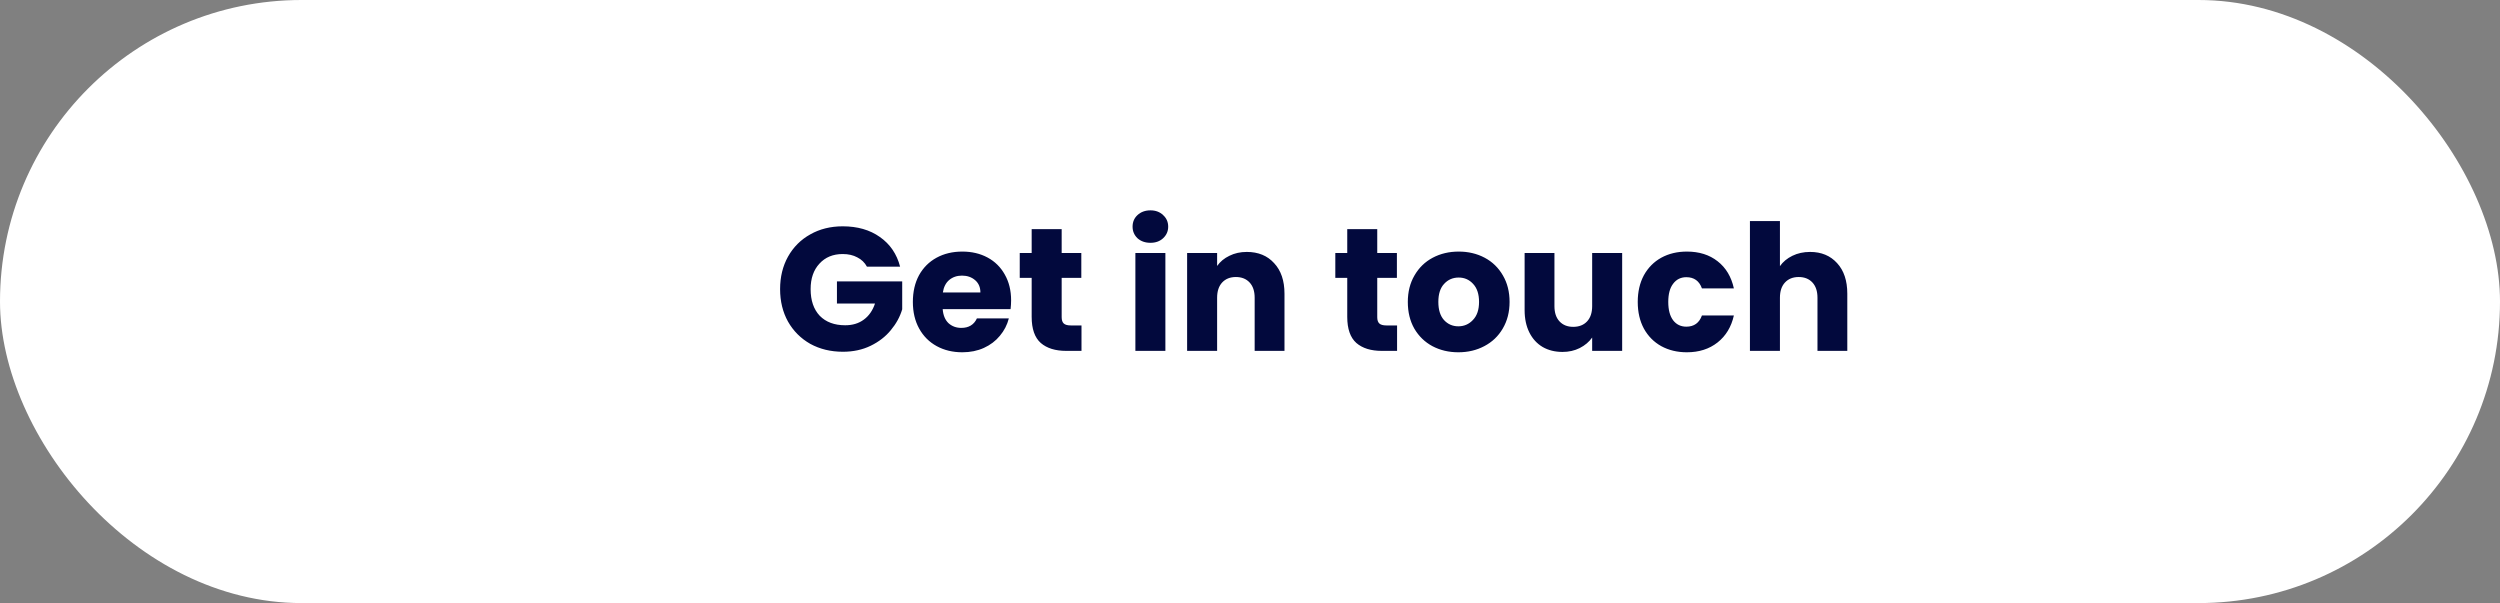
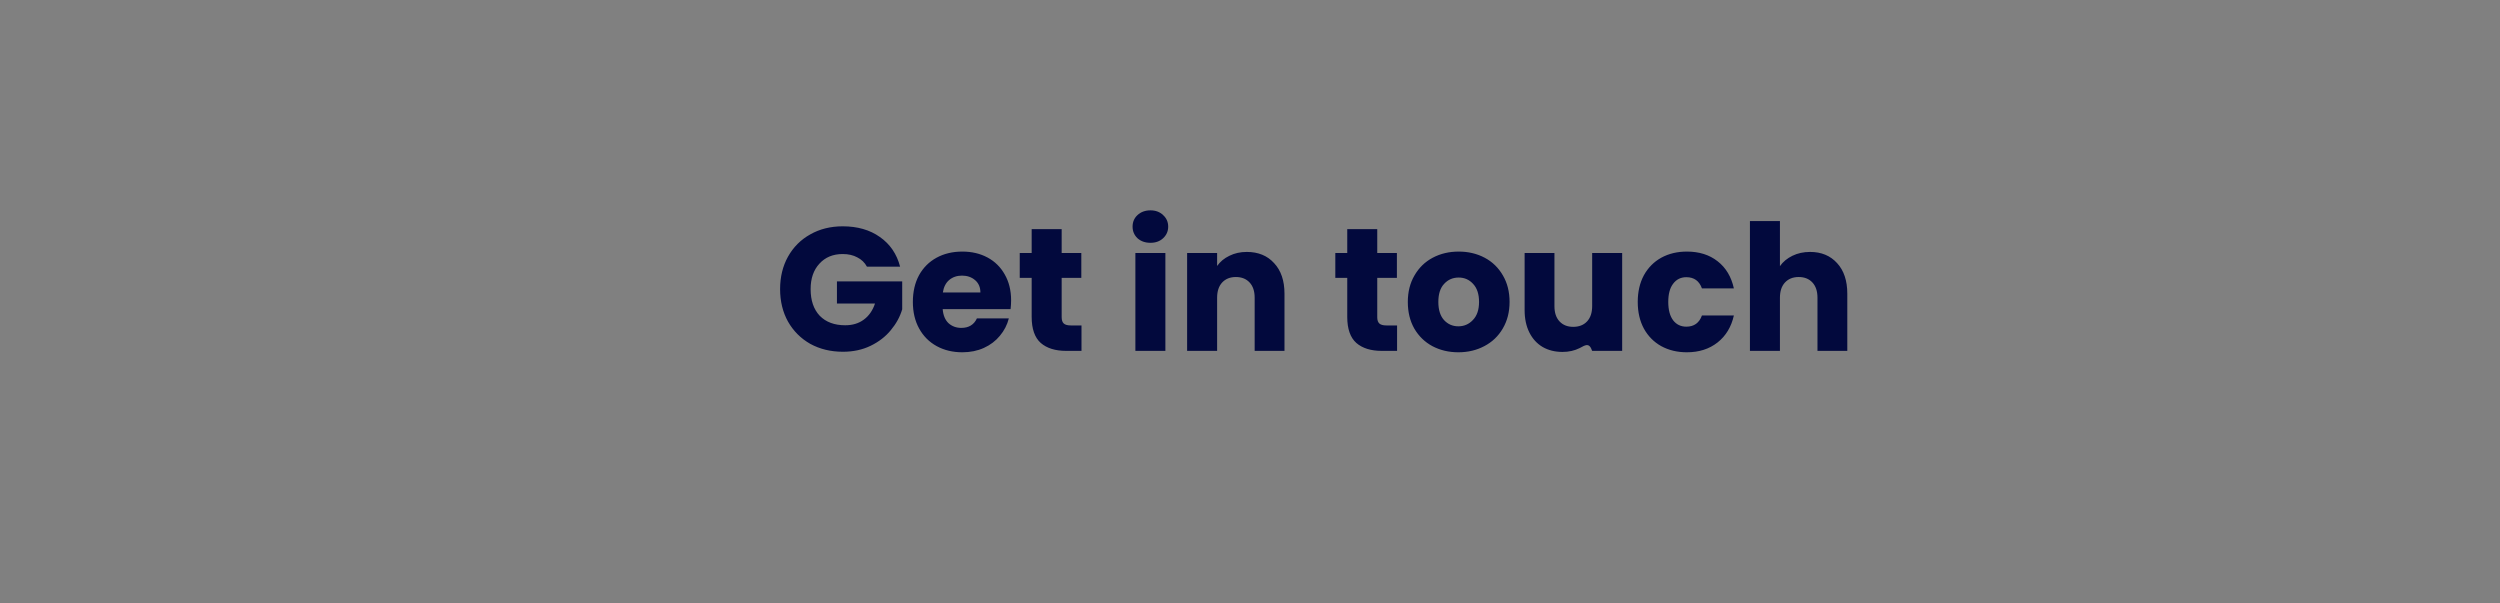
<svg xmlns="http://www.w3.org/2000/svg" width="228" height="55" viewBox="0 0 228 55" fill="none">
  <rect x="0" y="0" width="228" height="55" fill="#808080" stroke="none" />
-   <rect width="228" height="55" rx="27.5" fill="white" />
-   <path d="M79.065 24.32C78.862 23.947 78.569 23.664 78.185 23.472C77.812 23.269 77.369 23.168 76.857 23.168C75.972 23.168 75.263 23.461 74.729 24.048C74.196 24.624 73.929 25.397 73.929 26.368C73.929 27.403 74.207 28.213 74.761 28.8C75.326 29.376 76.1 29.664 77.081 29.664C77.753 29.664 78.319 29.493 78.777 29.152C79.246 28.811 79.588 28.32 79.801 27.68H76.329V25.664H82.281V28.208C82.079 28.891 81.732 29.525 81.241 30.112C80.761 30.699 80.148 31.173 79.401 31.536C78.654 31.899 77.812 32.08 76.873 32.08C75.764 32.08 74.772 31.84 73.897 31.36C73.033 30.869 72.356 30.192 71.865 29.328C71.385 28.464 71.145 27.477 71.145 26.368C71.145 25.259 71.385 24.272 71.865 23.408C72.356 22.533 73.033 21.856 73.897 21.376C74.761 20.885 75.748 20.64 76.857 20.64C78.201 20.64 79.332 20.965 80.249 21.616C81.177 22.267 81.79 23.168 82.089 24.32H79.065ZM92.213 27.392C92.213 27.648 92.197 27.915 92.165 28.192H85.973C86.015 28.747 86.191 29.173 86.501 29.472C86.821 29.76 87.21 29.904 87.669 29.904C88.351 29.904 88.826 29.616 89.093 29.04H92.005C91.855 29.627 91.583 30.155 91.189 30.624C90.805 31.093 90.319 31.461 89.733 31.728C89.146 31.995 88.49 32.128 87.765 32.128C86.89 32.128 86.111 31.941 85.429 31.568C84.746 31.195 84.213 30.661 83.829 29.968C83.445 29.275 83.253 28.464 83.253 27.536C83.253 26.608 83.439 25.797 83.813 25.104C84.197 24.411 84.73 23.877 85.413 23.504C86.095 23.131 86.879 22.944 87.765 22.944C88.629 22.944 89.397 23.125 90.069 23.488C90.741 23.851 91.263 24.368 91.637 25.04C92.021 25.712 92.213 26.496 92.213 27.392ZM89.413 26.672C89.413 26.203 89.253 25.829 88.933 25.552C88.613 25.275 88.213 25.136 87.733 25.136C87.274 25.136 86.885 25.269 86.565 25.536C86.255 25.803 86.063 26.181 85.989 26.672H89.413ZM98.632 29.68V32H97.24C96.248 32 95.475 31.76 94.92 31.28C94.365 30.789 94.088 29.995 94.088 28.896V25.344H93V23.072H94.088V20.896H96.824V23.072H98.616V25.344H96.824V28.928C96.824 29.195 96.888 29.387 97.016 29.504C97.144 29.621 97.357 29.68 97.656 29.68H98.632ZM104.923 22.144C104.443 22.144 104.048 22.005 103.739 21.728C103.44 21.44 103.291 21.088 103.291 20.672C103.291 20.245 103.44 19.893 103.739 19.616C104.048 19.328 104.443 19.184 104.923 19.184C105.392 19.184 105.776 19.328 106.075 19.616C106.384 19.893 106.539 20.245 106.539 20.672C106.539 21.088 106.384 21.44 106.075 21.728C105.776 22.005 105.392 22.144 104.923 22.144ZM106.283 23.072V32H103.547V23.072H106.283ZM113.705 22.976C114.751 22.976 115.583 23.317 116.201 24C116.831 24.672 117.145 25.6 117.145 26.784V32H114.425V27.152C114.425 26.555 114.271 26.091 113.961 25.76C113.652 25.429 113.236 25.264 112.713 25.264C112.191 25.264 111.775 25.429 111.465 25.76C111.156 26.091 111.001 26.555 111.001 27.152V32H108.265V23.072H111.001V24.256C111.279 23.861 111.652 23.552 112.121 23.328C112.591 23.093 113.119 22.976 113.705 22.976ZM127.413 29.68V32H126.021C125.029 32 124.256 31.76 123.701 31.28C123.147 30.789 122.869 29.995 122.869 28.896V25.344H121.781V23.072H122.869V20.896H125.605V23.072H127.397V25.344H125.605V28.928C125.605 29.195 125.669 29.387 125.797 29.504C125.925 29.621 126.139 29.68 126.437 29.68H127.413ZM133.001 32.128C132.127 32.128 131.337 31.941 130.633 31.568C129.94 31.195 129.391 30.661 128.985 29.968C128.591 29.275 128.393 28.464 128.393 27.536C128.393 26.619 128.596 25.813 129.001 25.12C129.407 24.416 129.961 23.877 130.665 23.504C131.369 23.131 132.159 22.944 133.033 22.944C133.908 22.944 134.697 23.131 135.401 23.504C136.105 23.877 136.66 24.416 137.065 25.12C137.471 25.813 137.673 26.619 137.673 27.536C137.673 28.453 137.465 29.264 137.049 29.968C136.644 30.661 136.084 31.195 135.369 31.568C134.665 31.941 133.876 32.128 133.001 32.128ZM133.001 29.76C133.524 29.76 133.967 29.568 134.329 29.184C134.703 28.8 134.889 28.251 134.889 27.536C134.889 26.821 134.708 26.272 134.345 25.888C133.993 25.504 133.556 25.312 133.033 25.312C132.5 25.312 132.057 25.504 131.705 25.888C131.353 26.261 131.177 26.811 131.177 27.536C131.177 28.251 131.348 28.8 131.689 29.184C132.041 29.568 132.479 29.76 133.001 29.76ZM147.941 23.072V32H145.205V30.784C144.927 31.179 144.549 31.499 144.069 31.744C143.599 31.979 143.077 32.096 142.501 32.096C141.818 32.096 141.215 31.947 140.693 31.648C140.17 31.339 139.765 30.896 139.477 30.32C139.189 29.744 139.045 29.067 139.045 28.288V23.072H141.765V27.92C141.765 28.517 141.919 28.981 142.229 29.312C142.538 29.643 142.954 29.808 143.477 29.808C144.01 29.808 144.431 29.643 144.741 29.312C145.05 28.981 145.205 28.517 145.205 27.92V23.072H147.941ZM149.362 27.536C149.362 26.608 149.549 25.797 149.922 25.104C150.306 24.411 150.834 23.877 151.506 23.504C152.189 23.131 152.967 22.944 153.842 22.944C154.962 22.944 155.895 23.237 156.642 23.824C157.399 24.411 157.895 25.237 158.13 26.304H155.218C154.973 25.621 154.498 25.28 153.794 25.28C153.293 25.28 152.893 25.477 152.594 25.872C152.295 26.256 152.146 26.811 152.146 27.536C152.146 28.261 152.295 28.821 152.594 29.216C152.893 29.6 153.293 29.792 153.794 29.792C154.498 29.792 154.973 29.451 155.218 28.768H158.13C157.895 29.813 157.399 30.635 156.642 31.232C155.885 31.829 154.951 32.128 153.842 32.128C152.967 32.128 152.189 31.941 151.506 31.568C150.834 31.195 150.306 30.661 149.922 29.968C149.549 29.275 149.362 28.464 149.362 27.536ZM165.082 22.976C166.106 22.976 166.927 23.317 167.546 24C168.164 24.672 168.474 25.6 168.474 26.784V32H165.754V27.152C165.754 26.555 165.599 26.091 165.29 25.76C164.98 25.429 164.564 25.264 164.042 25.264C163.519 25.264 163.103 25.429 162.794 25.76C162.484 26.091 162.33 26.555 162.33 27.152V32H159.594V20.16H162.33V24.272C162.607 23.877 162.986 23.563 163.466 23.328C163.946 23.093 164.484 22.976 165.082 22.976Z" fill="#02093D" />
+   <path d="M79.065 24.32C78.862 23.947 78.569 23.664 78.185 23.472C77.812 23.269 77.369 23.168 76.857 23.168C75.972 23.168 75.263 23.461 74.729 24.048C74.196 24.624 73.929 25.397 73.929 26.368C73.929 27.403 74.207 28.213 74.761 28.8C75.326 29.376 76.1 29.664 77.081 29.664C77.753 29.664 78.319 29.493 78.777 29.152C79.246 28.811 79.588 28.32 79.801 27.68H76.329V25.664H82.281V28.208C82.079 28.891 81.732 29.525 81.241 30.112C80.761 30.699 80.148 31.173 79.401 31.536C78.654 31.899 77.812 32.08 76.873 32.08C75.764 32.08 74.772 31.84 73.897 31.36C73.033 30.869 72.356 30.192 71.865 29.328C71.385 28.464 71.145 27.477 71.145 26.368C71.145 25.259 71.385 24.272 71.865 23.408C72.356 22.533 73.033 21.856 73.897 21.376C74.761 20.885 75.748 20.64 76.857 20.64C78.201 20.64 79.332 20.965 80.249 21.616C81.177 22.267 81.79 23.168 82.089 24.32H79.065ZM92.213 27.392C92.213 27.648 92.197 27.915 92.165 28.192H85.973C86.015 28.747 86.191 29.173 86.501 29.472C86.821 29.76 87.21 29.904 87.669 29.904C88.351 29.904 88.826 29.616 89.093 29.04H92.005C91.855 29.627 91.583 30.155 91.189 30.624C90.805 31.093 90.319 31.461 89.733 31.728C89.146 31.995 88.49 32.128 87.765 32.128C86.89 32.128 86.111 31.941 85.429 31.568C84.746 31.195 84.213 30.661 83.829 29.968C83.445 29.275 83.253 28.464 83.253 27.536C83.253 26.608 83.439 25.797 83.813 25.104C84.197 24.411 84.73 23.877 85.413 23.504C86.095 23.131 86.879 22.944 87.765 22.944C88.629 22.944 89.397 23.125 90.069 23.488C90.741 23.851 91.263 24.368 91.637 25.04C92.021 25.712 92.213 26.496 92.213 27.392ZM89.413 26.672C89.413 26.203 89.253 25.829 88.933 25.552C88.613 25.275 88.213 25.136 87.733 25.136C87.274 25.136 86.885 25.269 86.565 25.536C86.255 25.803 86.063 26.181 85.989 26.672H89.413ZM98.632 29.68V32H97.24C96.248 32 95.475 31.76 94.92 31.28C94.365 30.789 94.088 29.995 94.088 28.896V25.344H93V23.072H94.088V20.896H96.824V23.072H98.616V25.344H96.824V28.928C96.824 29.195 96.888 29.387 97.016 29.504C97.144 29.621 97.357 29.68 97.656 29.68H98.632ZM104.923 22.144C104.443 22.144 104.048 22.005 103.739 21.728C103.44 21.44 103.291 21.088 103.291 20.672C103.291 20.245 103.44 19.893 103.739 19.616C104.048 19.328 104.443 19.184 104.923 19.184C105.392 19.184 105.776 19.328 106.075 19.616C106.384 19.893 106.539 20.245 106.539 20.672C106.539 21.088 106.384 21.44 106.075 21.728C105.776 22.005 105.392 22.144 104.923 22.144ZM106.283 23.072V32H103.547V23.072H106.283ZM113.705 22.976C114.751 22.976 115.583 23.317 116.201 24C116.831 24.672 117.145 25.6 117.145 26.784V32H114.425V27.152C114.425 26.555 114.271 26.091 113.961 25.76C113.652 25.429 113.236 25.264 112.713 25.264C112.191 25.264 111.775 25.429 111.465 25.76C111.156 26.091 111.001 26.555 111.001 27.152V32H108.265V23.072H111.001V24.256C111.279 23.861 111.652 23.552 112.121 23.328C112.591 23.093 113.119 22.976 113.705 22.976ZM127.413 29.68V32H126.021C125.029 32 124.256 31.76 123.701 31.28C123.147 30.789 122.869 29.995 122.869 28.896V25.344H121.781V23.072H122.869V20.896H125.605V23.072H127.397V25.344H125.605V28.928C125.605 29.195 125.669 29.387 125.797 29.504C125.925 29.621 126.139 29.68 126.437 29.68H127.413ZM133.001 32.128C132.127 32.128 131.337 31.941 130.633 31.568C129.94 31.195 129.391 30.661 128.985 29.968C128.591 29.275 128.393 28.464 128.393 27.536C128.393 26.619 128.596 25.813 129.001 25.12C129.407 24.416 129.961 23.877 130.665 23.504C131.369 23.131 132.159 22.944 133.033 22.944C133.908 22.944 134.697 23.131 135.401 23.504C136.105 23.877 136.66 24.416 137.065 25.12C137.471 25.813 137.673 26.619 137.673 27.536C137.673 28.453 137.465 29.264 137.049 29.968C136.644 30.661 136.084 31.195 135.369 31.568C134.665 31.941 133.876 32.128 133.001 32.128ZM133.001 29.76C133.524 29.76 133.967 29.568 134.329 29.184C134.703 28.8 134.889 28.251 134.889 27.536C134.889 26.821 134.708 26.272 134.345 25.888C133.993 25.504 133.556 25.312 133.033 25.312C132.5 25.312 132.057 25.504 131.705 25.888C131.353 26.261 131.177 26.811 131.177 27.536C131.177 28.251 131.348 28.8 131.689 29.184C132.041 29.568 132.479 29.76 133.001 29.76ZM147.941 23.072V32H145.205C144.927 31.179 144.549 31.499 144.069 31.744C143.599 31.979 143.077 32.096 142.501 32.096C141.818 32.096 141.215 31.947 140.693 31.648C140.17 31.339 139.765 30.896 139.477 30.32C139.189 29.744 139.045 29.067 139.045 28.288V23.072H141.765V27.92C141.765 28.517 141.919 28.981 142.229 29.312C142.538 29.643 142.954 29.808 143.477 29.808C144.01 29.808 144.431 29.643 144.741 29.312C145.05 28.981 145.205 28.517 145.205 27.92V23.072H147.941ZM149.362 27.536C149.362 26.608 149.549 25.797 149.922 25.104C150.306 24.411 150.834 23.877 151.506 23.504C152.189 23.131 152.967 22.944 153.842 22.944C154.962 22.944 155.895 23.237 156.642 23.824C157.399 24.411 157.895 25.237 158.13 26.304H155.218C154.973 25.621 154.498 25.28 153.794 25.28C153.293 25.28 152.893 25.477 152.594 25.872C152.295 26.256 152.146 26.811 152.146 27.536C152.146 28.261 152.295 28.821 152.594 29.216C152.893 29.6 153.293 29.792 153.794 29.792C154.498 29.792 154.973 29.451 155.218 28.768H158.13C157.895 29.813 157.399 30.635 156.642 31.232C155.885 31.829 154.951 32.128 153.842 32.128C152.967 32.128 152.189 31.941 151.506 31.568C150.834 31.195 150.306 30.661 149.922 29.968C149.549 29.275 149.362 28.464 149.362 27.536ZM165.082 22.976C166.106 22.976 166.927 23.317 167.546 24C168.164 24.672 168.474 25.6 168.474 26.784V32H165.754V27.152C165.754 26.555 165.599 26.091 165.29 25.76C164.98 25.429 164.564 25.264 164.042 25.264C163.519 25.264 163.103 25.429 162.794 25.76C162.484 26.091 162.33 26.555 162.33 27.152V32H159.594V20.16H162.33V24.272C162.607 23.877 162.986 23.563 163.466 23.328C163.946 23.093 164.484 22.976 165.082 22.976Z" fill="#02093D" />
</svg>